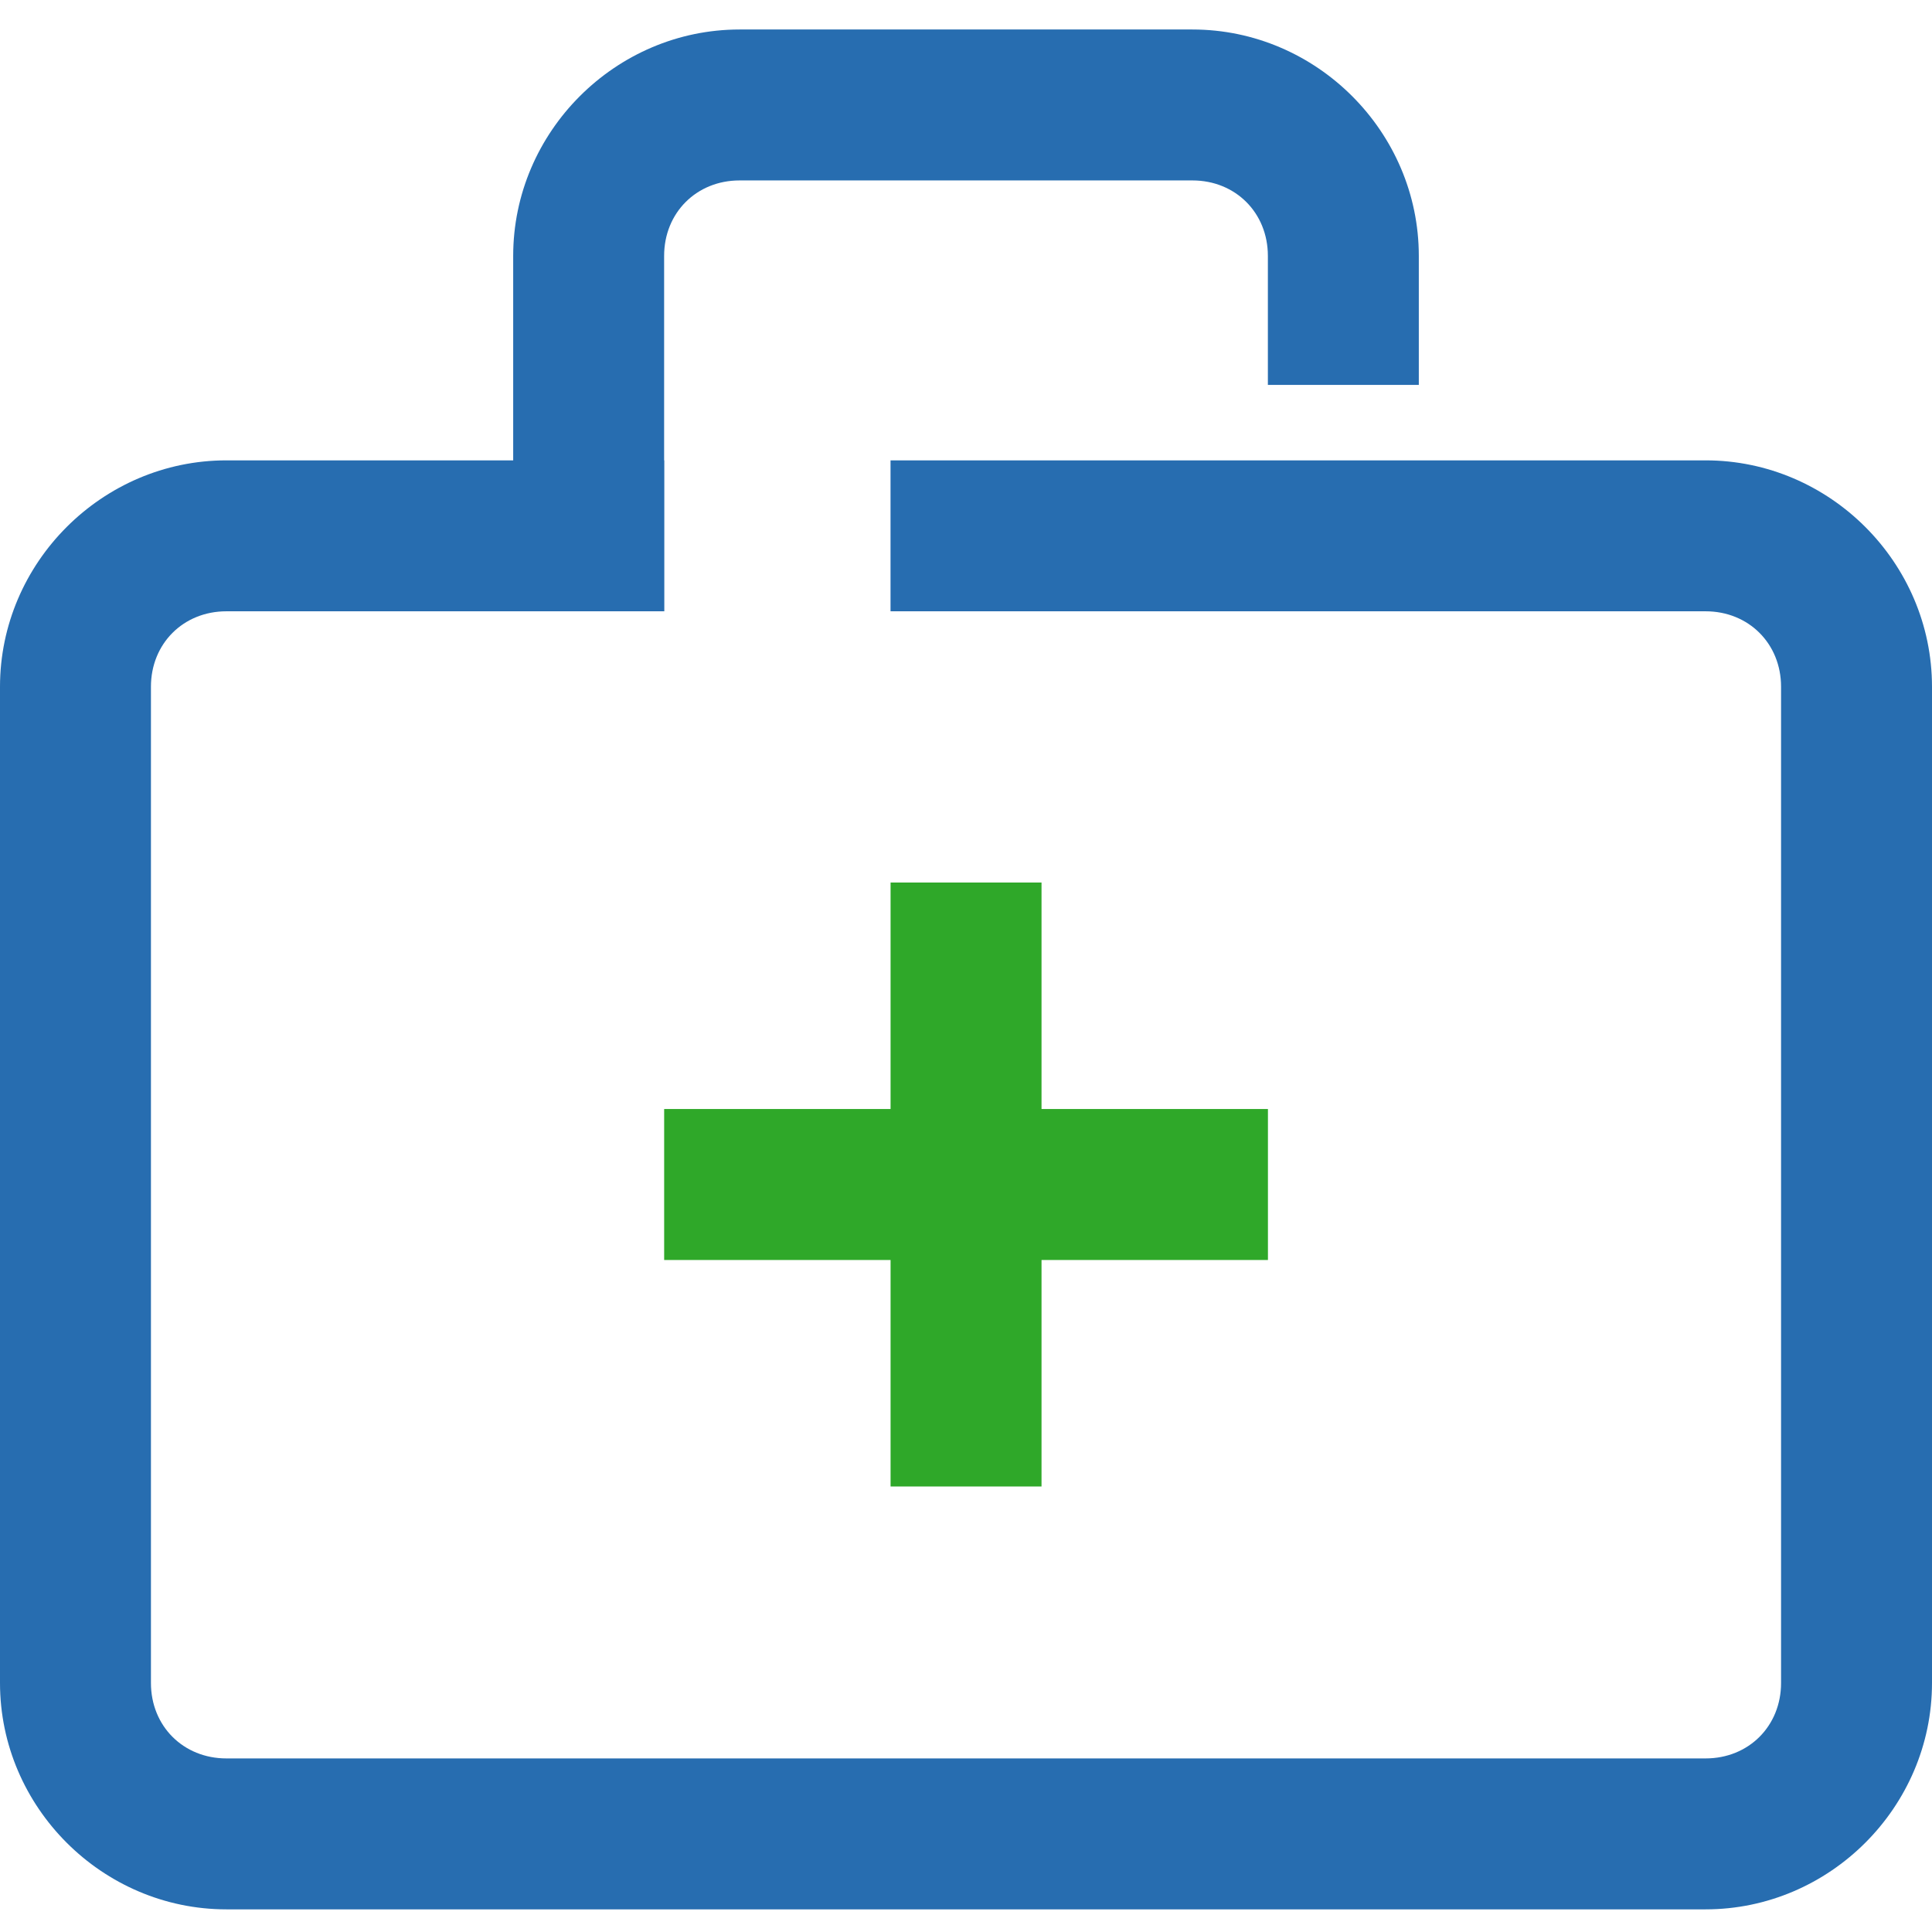
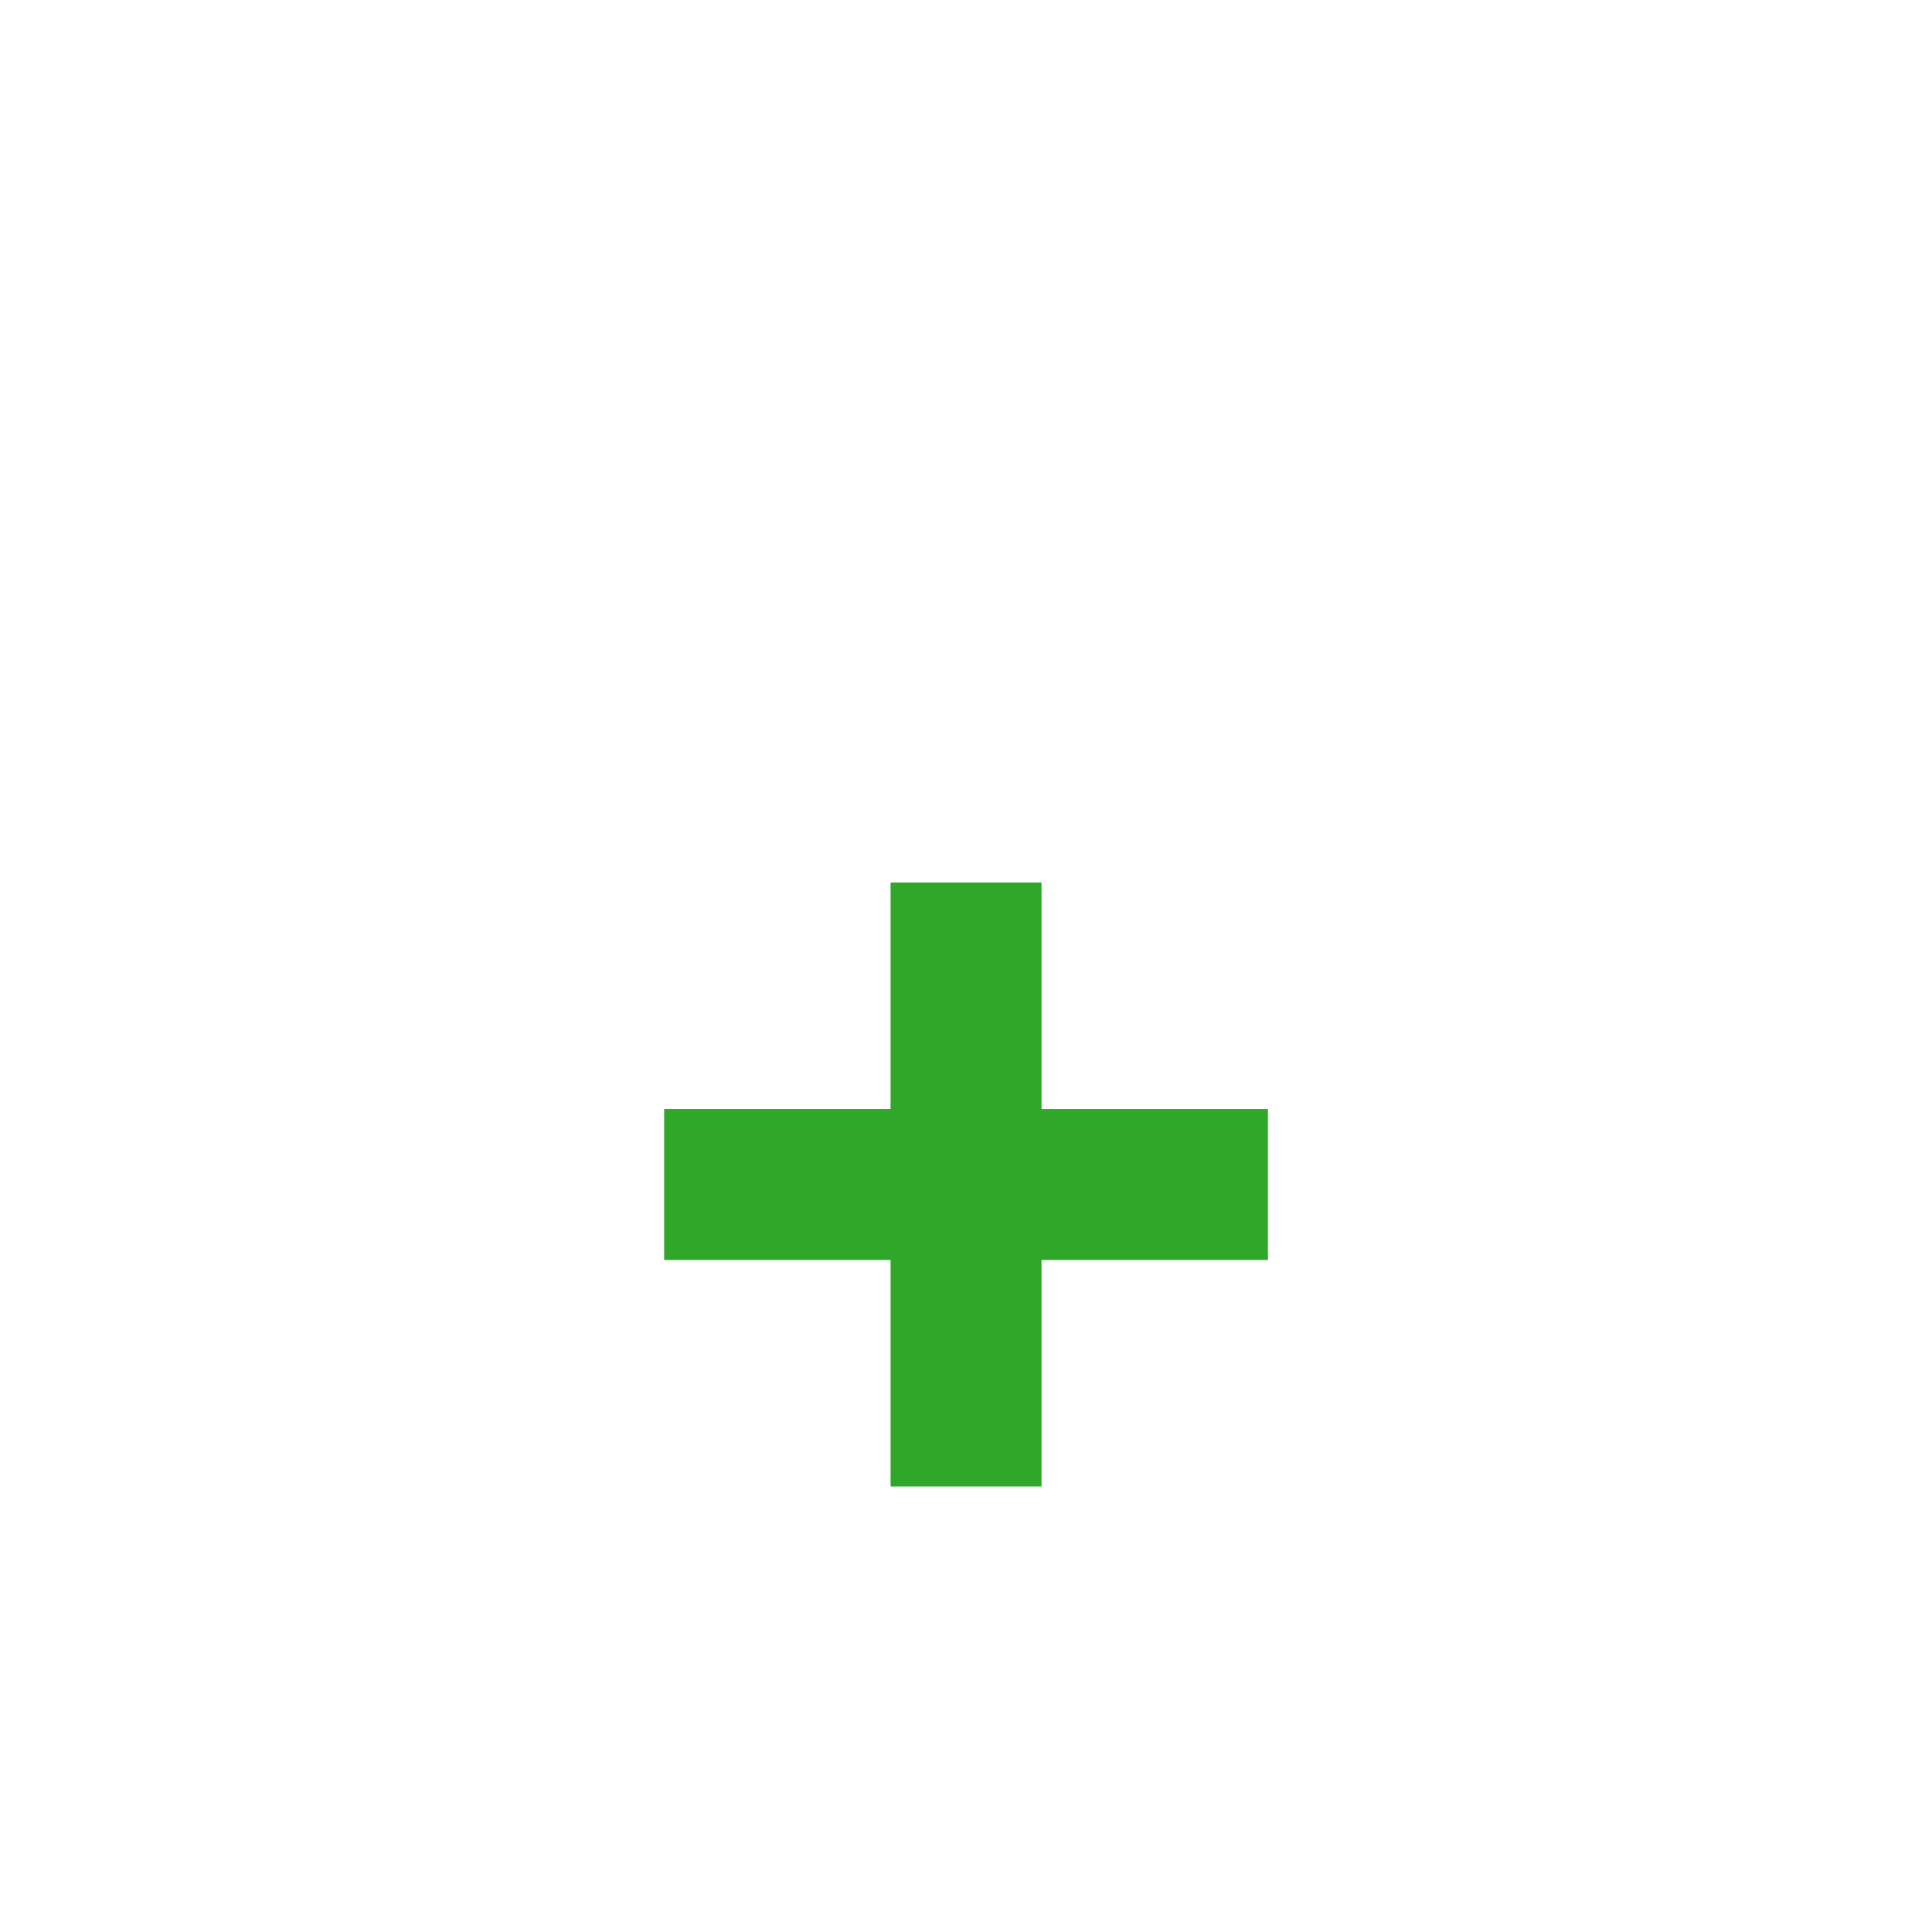
<svg xmlns="http://www.w3.org/2000/svg" xmlns:ns1="http://sodipodi.sourceforge.net/DTD/sodipodi-0.dtd" xmlns:ns2="http://www.inkscape.org/namespaces/inkscape" id="svg39" version="1.1" width="256" viewBox="0 0 256 256" height="256" enable-background="new 0 0 512 512" ns1:docname="suitcase-1.3.1.svg" ns2:version="0.92.5 (2060ec1f9f, 2020-04-08)">
  <ns1:namedview pagecolor="#ffffff" bordercolor="#666666" borderopacity="1" objecttolerance="10" gridtolerance="10" guidetolerance="10" ns2:pageopacity="0" ns2:pageshadow="2" ns2:window-width="1920" ns2:window-height="1015" id="namedview11" showgrid="false" ns2:zoom="0.921875" ns2:cx="-82.983051" ns2:cy="128" ns2:window-x="1080" ns2:window-y="1080" ns2:window-maximized="1" ns2:current-layer="svg39" />
  <defs id="defs43" />
  <g style="display:inline;opacity:1;stroke-width:0.984" transform="matrix(1.016,0,0,1.016,-195.149,50.309)" id="g864" />
  <g style="display:inline;opacity:1;stroke-width:0.967" transform="matrix(1.053,0,0,1.016,74.776,10.014)" id="g864-3" />
-   <path style="color:#000000;font-style:normal;font-variant:normal;font-weight:normal;font-stretch:normal;font-size:medium;line-height:normal;font-family:sans-serif;font-variant-ligatures:normal;font-variant-position:normal;font-variant-caps:normal;font-variant-numeric:normal;font-variant-alternates:normal;font-feature-settings:normal;text-indent:0;text-align:start;text-decoration:none;text-decoration-line:none;text-decoration-style:solid;text-decoration-color:#000000;letter-spacing:normal;word-spacing:normal;text-transform:none;writing-mode:lr-tb;direction:ltr;text-orientation:mixed;dominant-baseline:auto;baseline-shift:baseline;text-anchor:start;white-space:normal;shape-padding:0;clip-rule:nonzero;display:inline;overflow:visible;visibility:visible;opacity:1;isolation:auto;mix-blend-mode:normal;color-interpolation:sRGB;color-interpolation-filters:linearRGB;solid-color:#000000;solid-opacity:1;vector-effect:none;fill:#276db0;fill-opacity:1;fill-rule:nonzero;stroke:none;stroke-width:20;stroke-linecap:butt;stroke-linejoin:miter;stroke-miterlimit:4;stroke-dasharray:none;stroke-dashoffset:0;stroke-opacity:1;paint-order:normal;color-rendering:auto;image-rendering:auto;shape-rendering:auto;text-rendering:auto;enable-background:accumulate" d="M 98,3.908 C 81.553,3.908 68,17.461 68,33.908 V 81 H 88 V 33.908 C 88,28.195 92.287,23.908 98,23.908 H 158 C 163.713,23.908 168,28.195 168,33.908 V 51 H 188 V 33.908 C 188,17.461 174.447,3.908 158,3.908 Z" id="rect866-2-0-4" />
-   <path style="color:#000000;font-style:normal;font-variant:normal;font-weight:normal;font-stretch:normal;font-size:medium;line-height:normal;font-family:sans-serif;font-variant-ligatures:normal;font-variant-position:normal;font-variant-caps:normal;font-variant-numeric:normal;font-variant-alternates:normal;font-feature-settings:normal;text-indent:0;text-align:start;text-decoration:none;text-decoration-line:none;text-decoration-style:solid;text-decoration-color:#000000;letter-spacing:normal;word-spacing:normal;text-transform:none;writing-mode:lr-tb;direction:ltr;text-orientation:mixed;dominant-baseline:auto;baseline-shift:baseline;text-anchor:start;white-space:normal;shape-padding:0;clip-rule:nonzero;display:inline;overflow:visible;visibility:visible;opacity:1;isolation:auto;mix-blend-mode:normal;color-interpolation:sRGB;color-interpolation-filters:linearRGB;solid-color:#000000;solid-opacity:1;vector-effect:none;fill:#276db0;fill-opacity:1;fill-rule:nonzero;stroke:none;stroke-width:20;stroke-linecap:butt;stroke-linejoin:miter;stroke-miterlimit:4;stroke-dasharray:none;stroke-dashoffset:0;stroke-opacity:1;paint-order:normal;color-rendering:auto;image-rendering:auto;shape-rendering:auto;text-rendering:auto;enable-background:accumulate" d="M 30,61 C 13.553,61 0,74.553 0,91 V 223 C 0,239.447 13.553,253 30,253 H 226 C 242.447,253 256,239.447 256,223 V 91 C 256,74.553 242.447,61 226,61 L 118,61 V 81 H 226 C 231.713,81 236,85.287 236,91 V 223 C 236,228.713 231.713,233 226,233 H 30 C 24.287,233 20,228.713 20,223 V 91 C 20,85.287 24.287,81 30,81 H 88 V 61 Z" id="rect866-2-0" />
  <g style="display:inline;opacity:1;stroke-width:0.967;fill:#2fa829;fill-opacity:1" transform="matrix(0,-1.053,1.016,0,7.959,291.737)" id="g864-3-7-9-6">
    <path d="M 90,128 V 108.314 L 166,108.314 V 128 Z M 118.5,78.785 H 137.5 V 157.529 H 118.5 Z" style="opacity:1;fill:#2fa829;fill-opacity:1;fill-rule:nonzero;stroke:none;stroke-width:19.34;stroke-linecap:square;stroke-linejoin:miter;stroke-miterlimit:4;stroke-dasharray:none;stroke-opacity:1;paint-order:normal" id="rect833-3-6-5-1-2" />
  </g>
</svg>